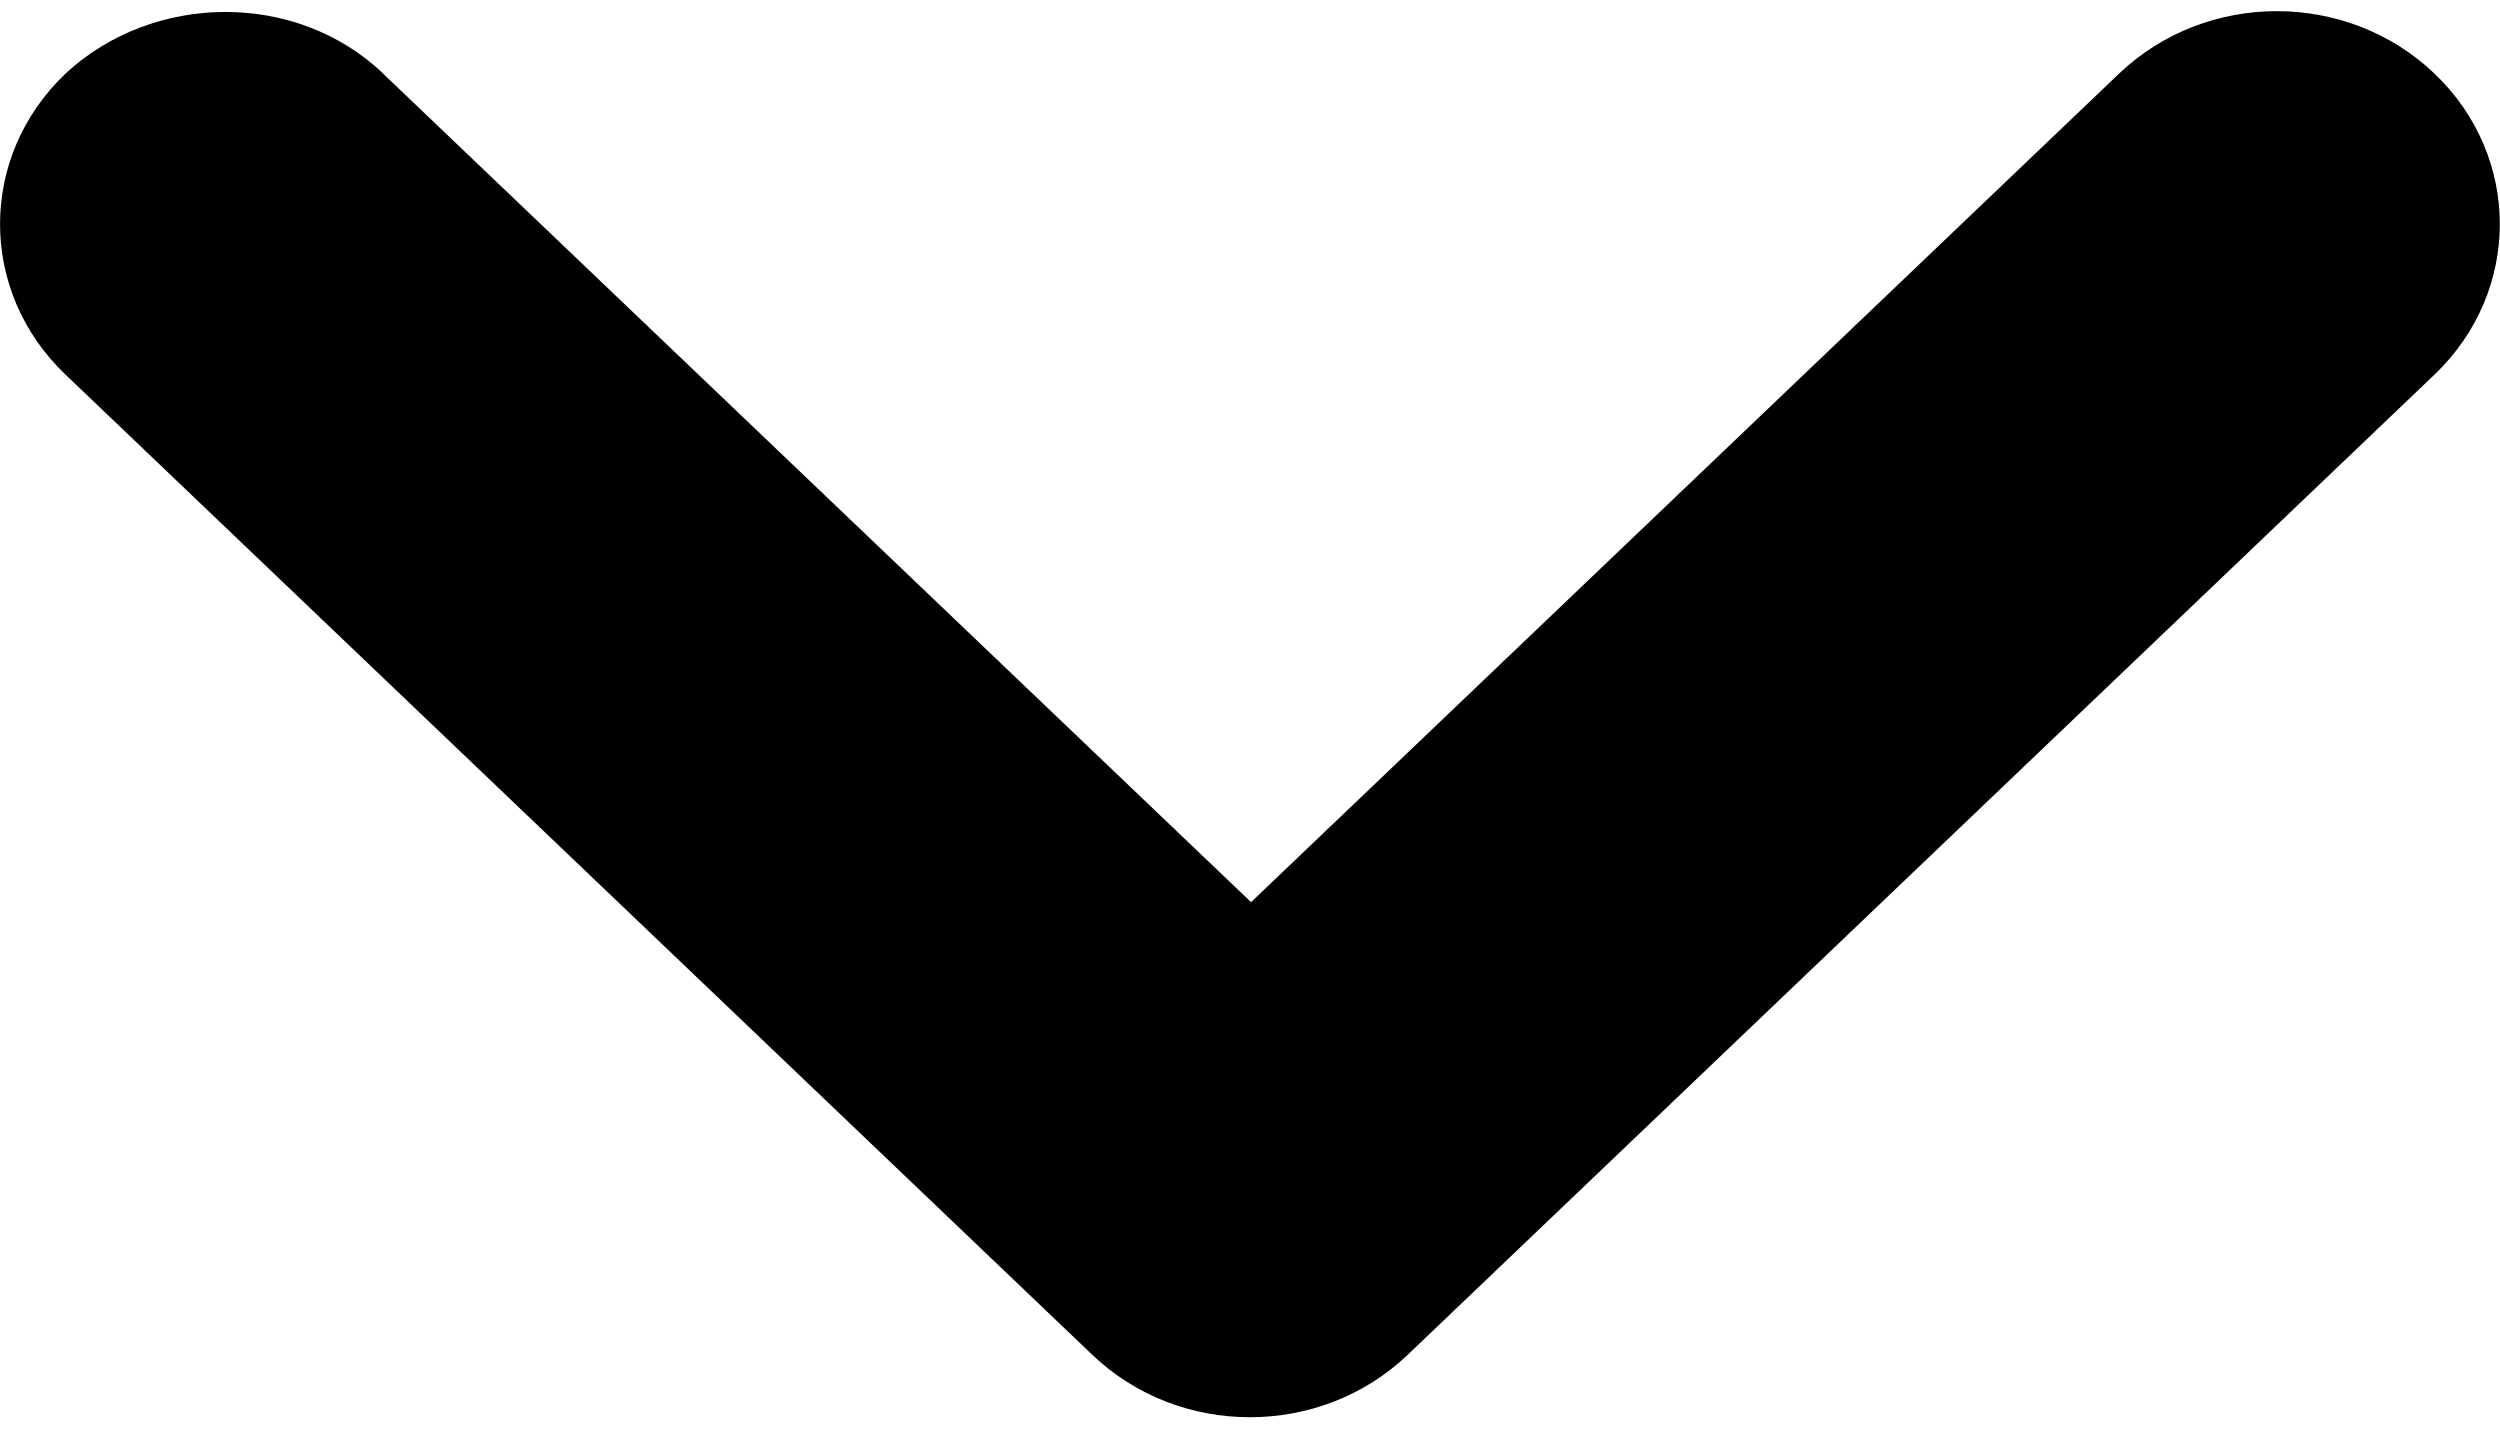
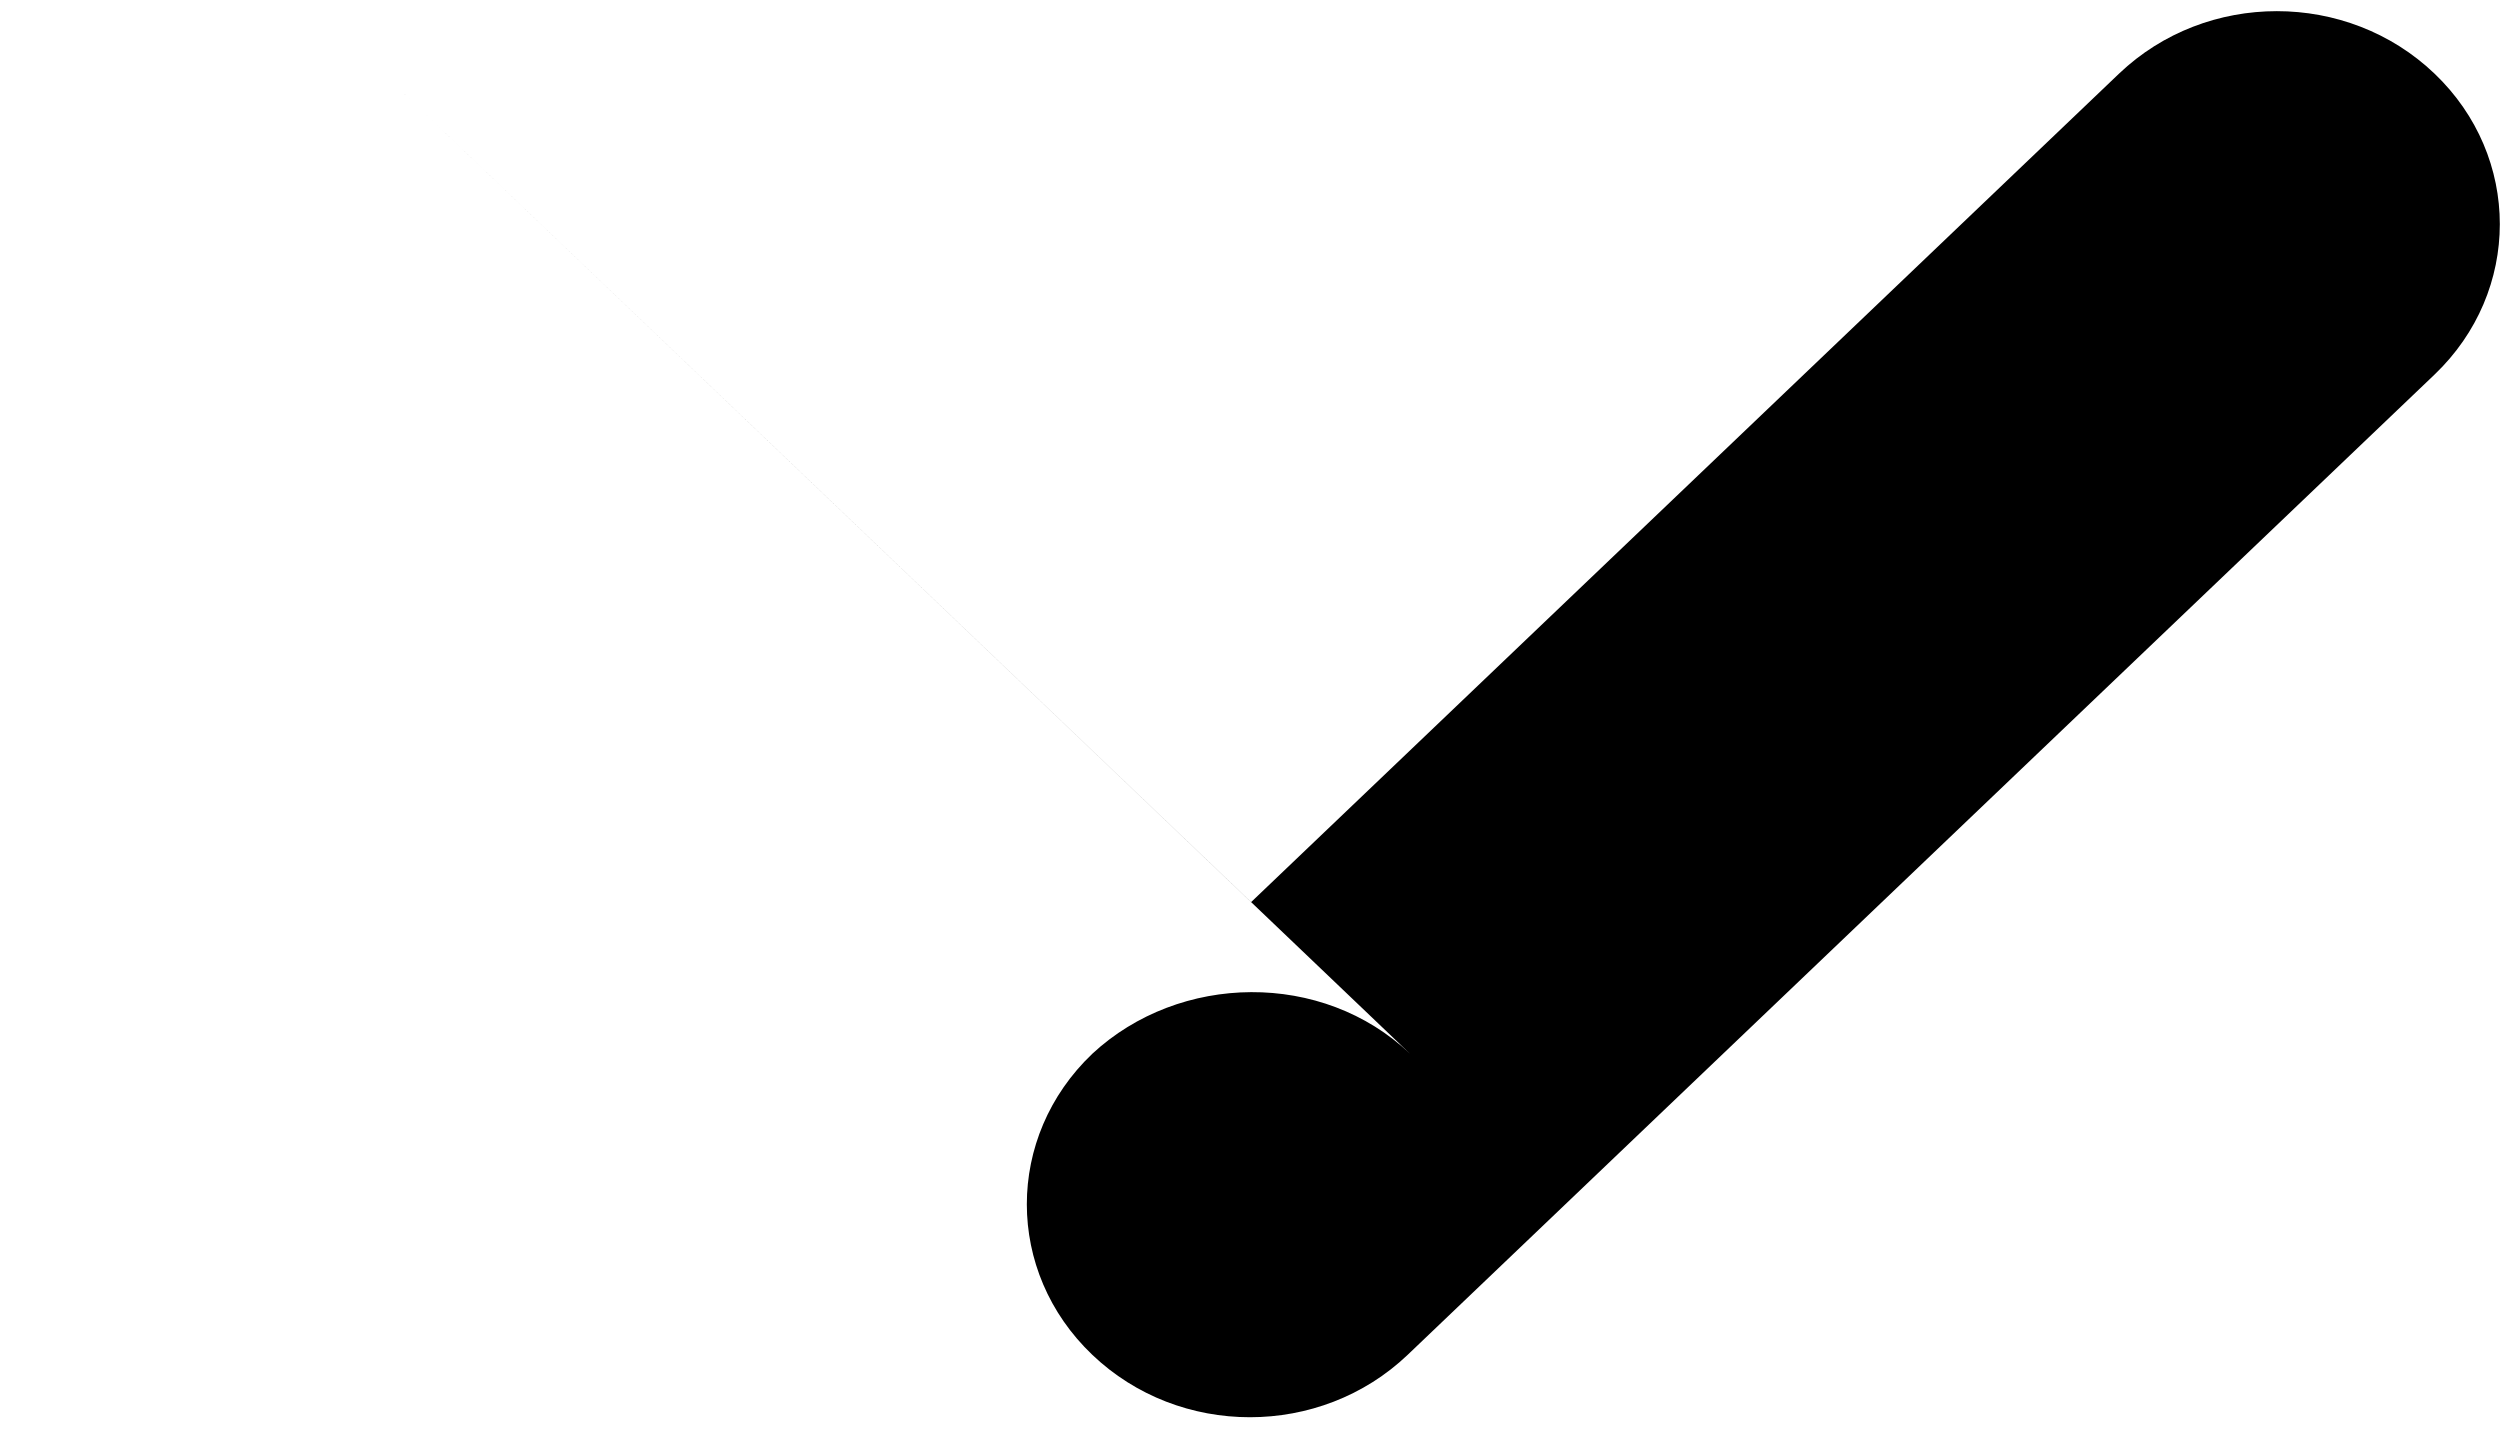
<svg xmlns="http://www.w3.org/2000/svg" fill="none" height="8" viewBox="0 0 14 8" width="14">
-   <path d="m2.145.412 4.861 4.64 4.861-4.64c.489-.466 1.278-.466 1.766 0 .488.466.488 1.22 0 1.686l-5.75 5.489c-.489.466-1.278.466-1.766 0l-5.75-5.489c-.489-.466-.489-1.22 0-1.686.489-.454 1.29-.466 1.779 0z" fill="#000" />
+   <path d="m2.145.412 4.861 4.64 4.861-4.64c.489-.466 1.278-.466 1.766 0 .488.466.488 1.22 0 1.686l-5.75 5.489c-.489.466-1.278.466-1.766 0c-.489-.466-.489-1.22 0-1.686.489-.454 1.29-.466 1.779 0z" fill="#000" />
</svg>